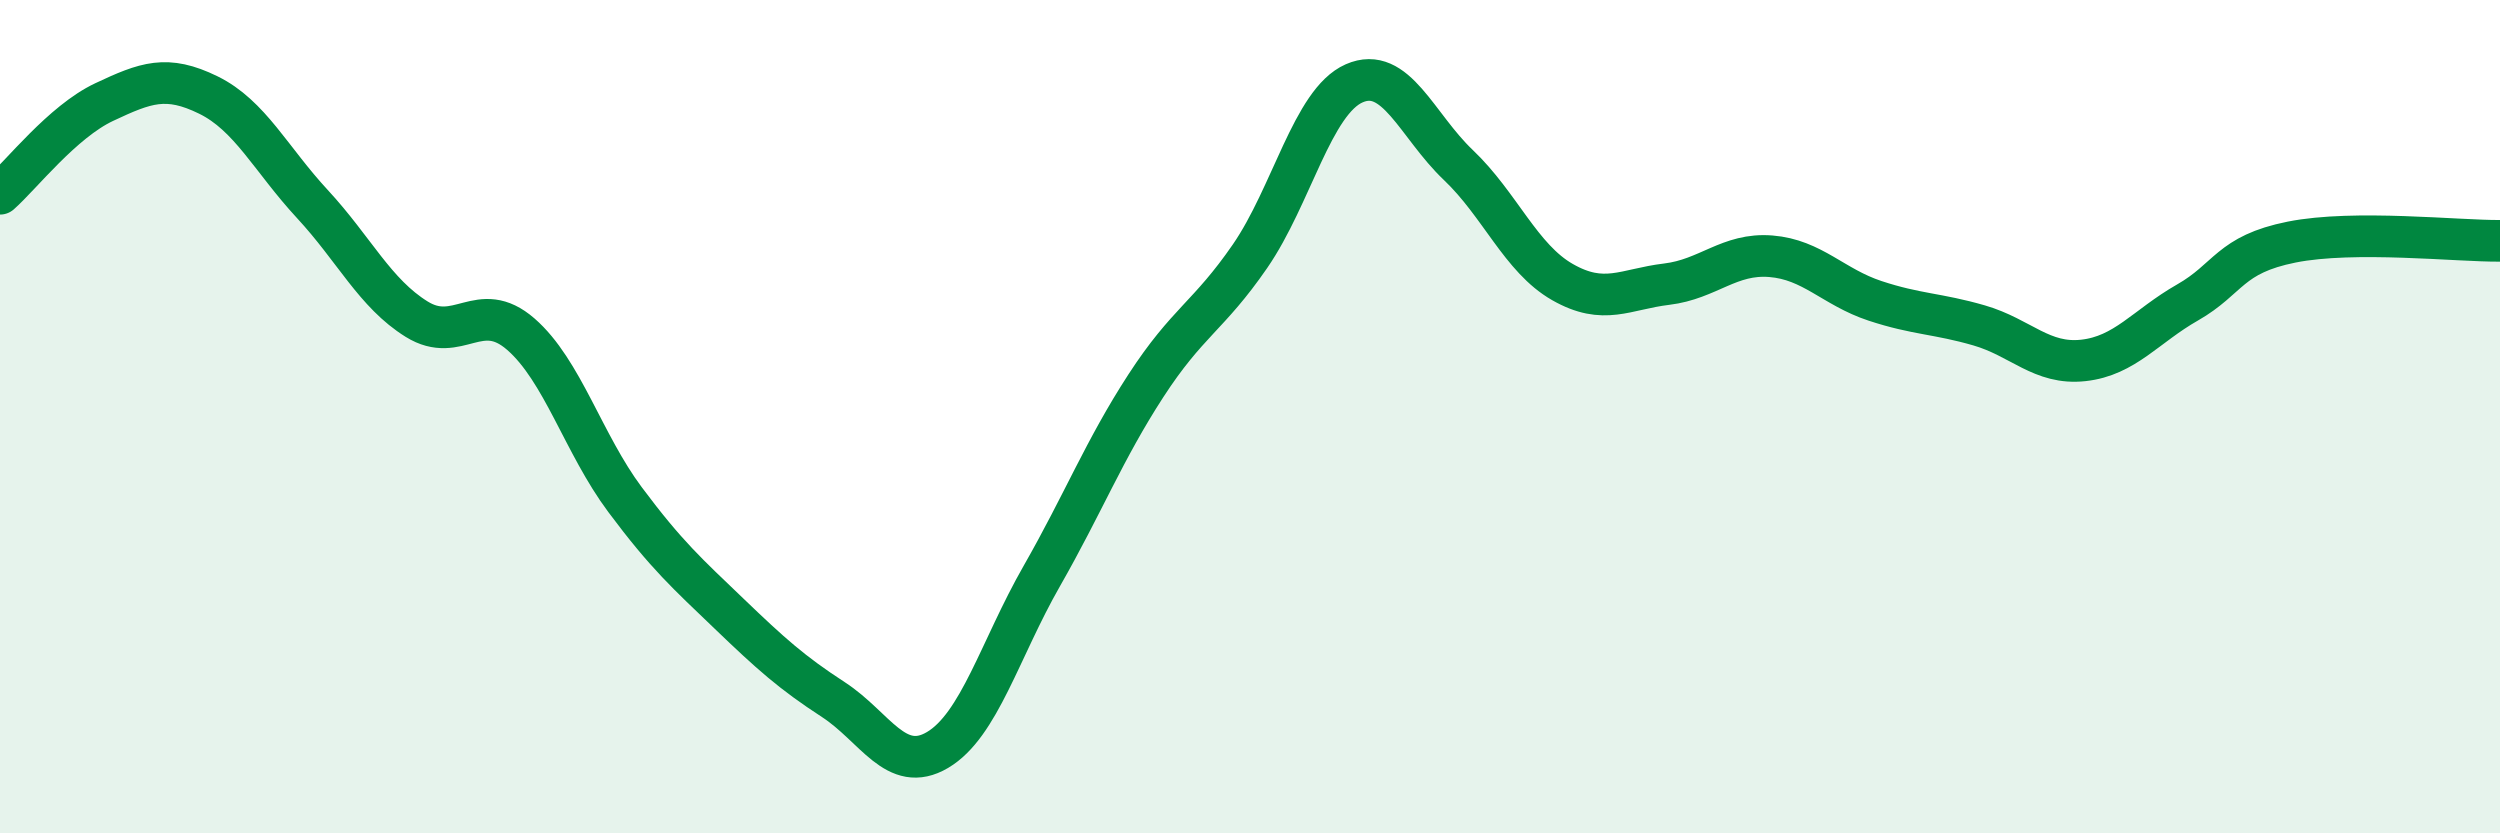
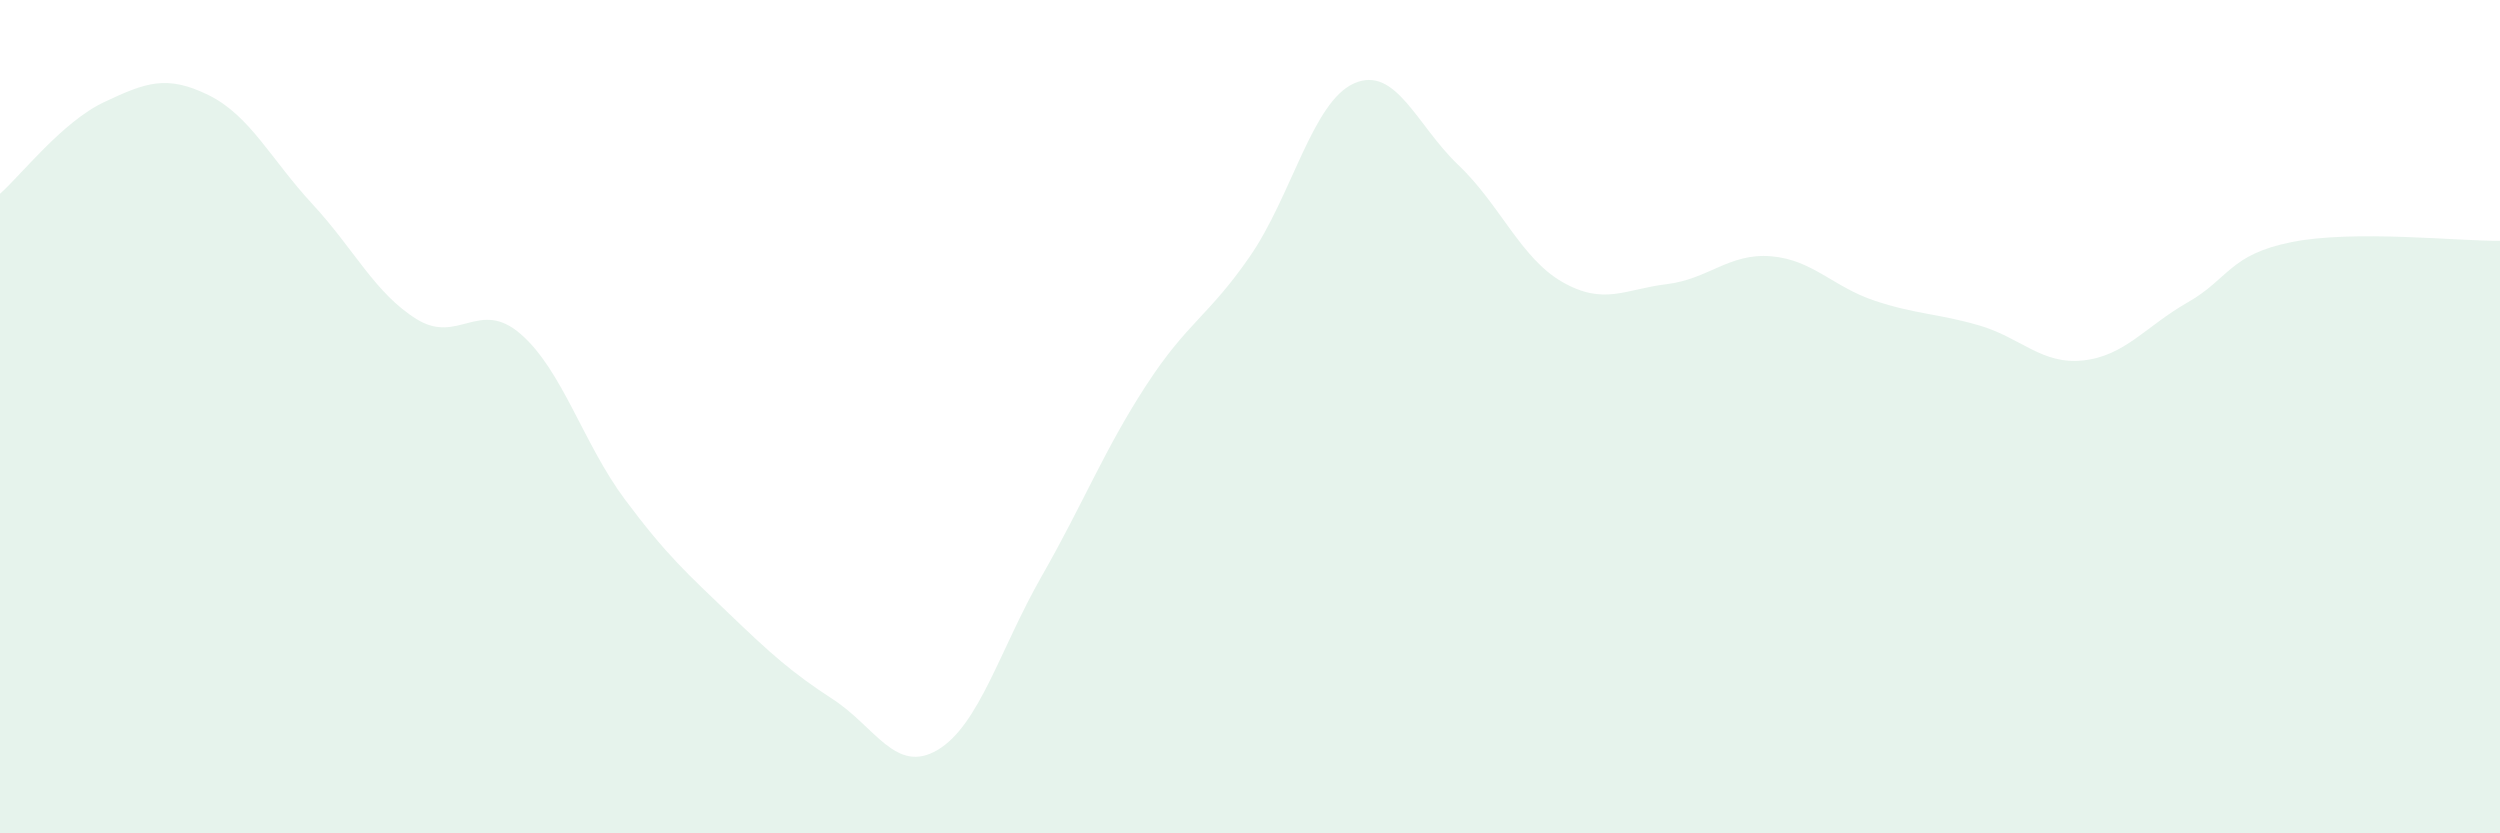
<svg xmlns="http://www.w3.org/2000/svg" width="60" height="20" viewBox="0 0 60 20">
  <path d="M 0,4.65 C 0.5,4.21 1.5,2.92 2.5,2.45 C 3.5,1.98 4,1.79 5,2.28 C 6,2.77 6.5,3.82 7.5,4.9 C 8.5,5.98 9,7.04 10,7.66 C 11,8.28 11.5,7.15 12.5,8.02 C 13.5,8.89 14,10.65 15,11.99 C 16,13.33 16.5,13.77 17.5,14.73 C 18.5,15.69 19,16.14 20,16.79 C 21,17.44 21.5,18.59 22.5,18 C 23.5,17.41 24,15.58 25,13.83 C 26,12.08 26.5,10.8 27.5,9.26 C 28.5,7.72 29,7.6 30,6.15 C 31,4.7 31.5,2.44 32.5,2 C 33.5,1.56 34,3.01 35,3.96 C 36,4.91 36.5,6.2 37.5,6.77 C 38.5,7.34 39,6.94 40,6.82 C 41,6.7 41.5,6.07 42.5,6.15 C 43.5,6.23 44,6.89 45,7.22 C 46,7.55 46.5,7.52 47.5,7.81 C 48.5,8.1 49,8.76 50,8.65 C 51,8.54 51.5,7.83 52.5,7.26 C 53.5,6.69 53.5,6.11 55,5.81 C 56.5,5.51 59,5.79 60,5.78L60 20L0 20Z" fill="#008740" opacity="0.1" stroke-linecap="round" stroke-linejoin="round" />
-   <path d="M 0,4.65 C 0.5,4.21 1.5,2.92 2.5,2.45 C 3.5,1.98 4,1.79 5,2.28 C 6,2.77 6.5,3.82 7.5,4.9 C 8.5,5.98 9,7.04 10,7.66 C 11,8.28 11.5,7.15 12.5,8.02 C 13.5,8.89 14,10.65 15,11.99 C 16,13.33 16.5,13.77 17.5,14.73 C 18.5,15.69 19,16.14 20,16.79 C 21,17.44 21.5,18.59 22.5,18 C 23.5,17.41 24,15.58 25,13.83 C 26,12.08 26.5,10.8 27.5,9.26 C 28.5,7.72 29,7.6 30,6.15 C 31,4.7 31.5,2.44 32.5,2 C 33.5,1.56 34,3.01 35,3.96 C 36,4.91 36.5,6.2 37.5,6.77 C 38.5,7.34 39,6.94 40,6.82 C 41,6.7 41.5,6.07 42.5,6.15 C 43.5,6.23 44,6.89 45,7.22 C 46,7.55 46.5,7.52 47.5,7.81 C 48.5,8.1 49,8.76 50,8.65 C 51,8.54 51.5,7.83 52.5,7.26 C 53.5,6.69 53.5,6.11 55,5.81 C 56.5,5.51 59,5.79 60,5.78" stroke="#008740" stroke-width="1" fill="none" stroke-linecap="round" stroke-linejoin="round" />
</svg>